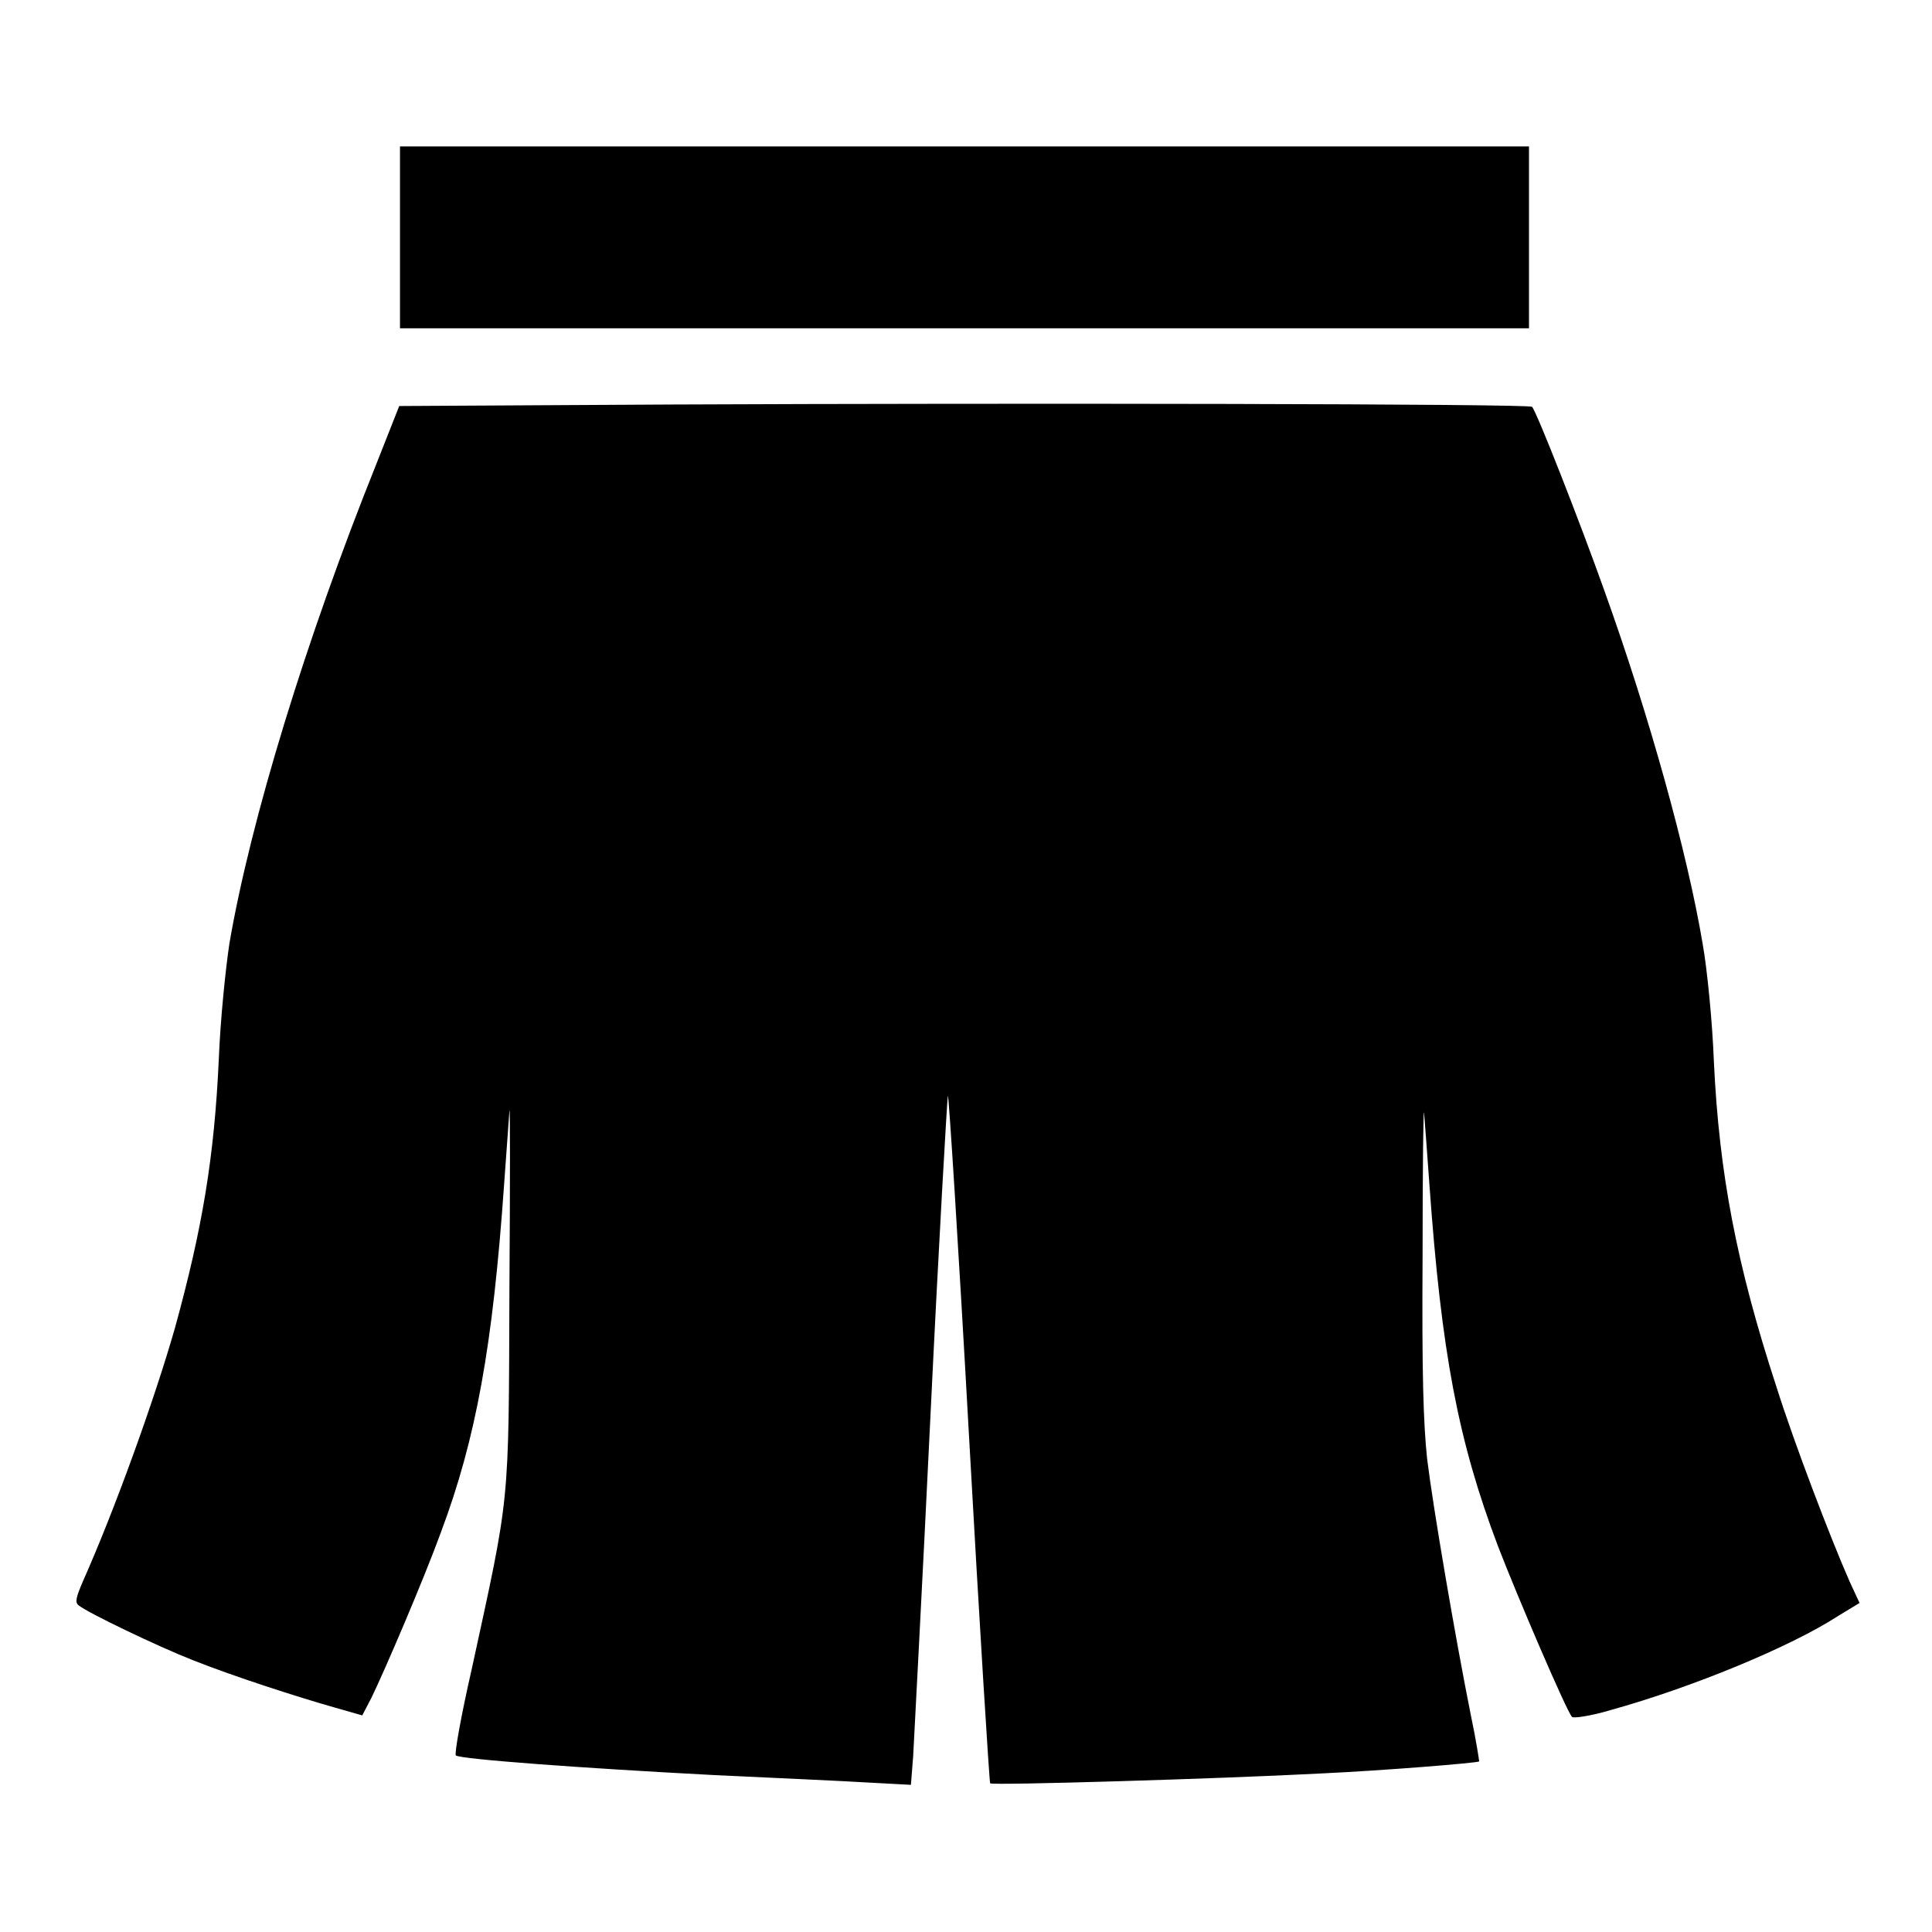
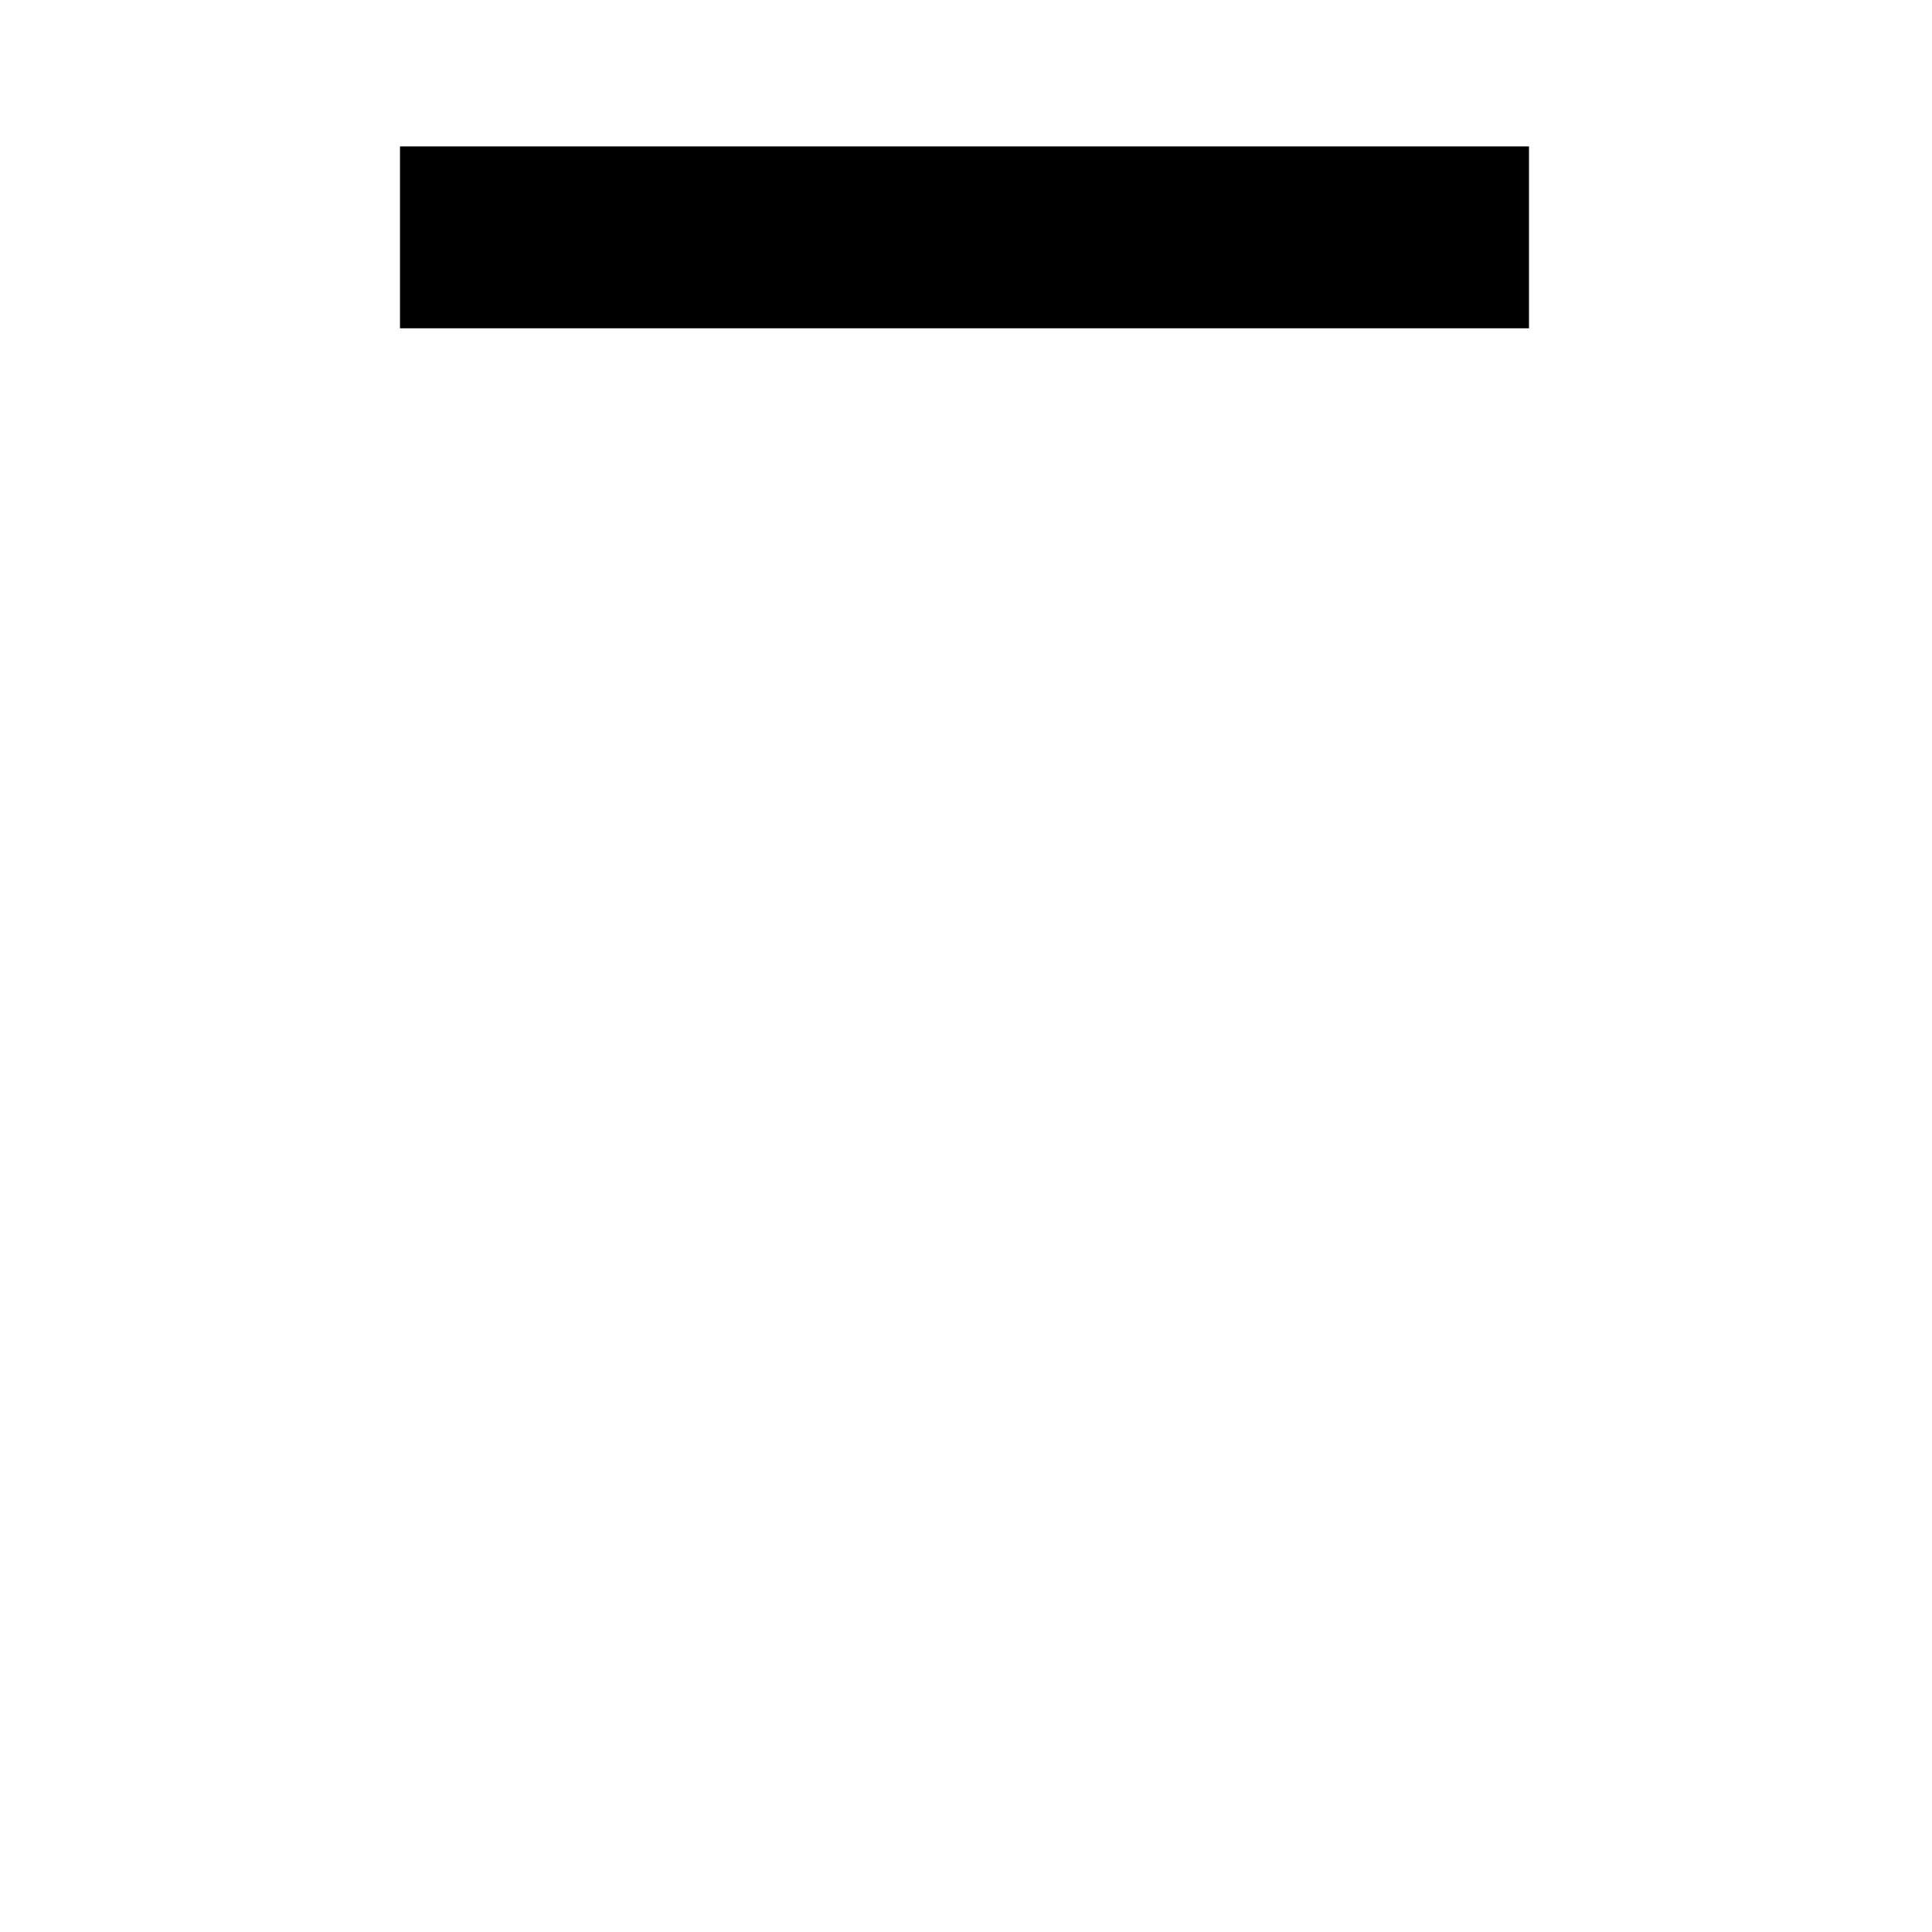
<svg xmlns="http://www.w3.org/2000/svg" version="1.1" x="0px" y="0px" viewBox="0 0 256 256" enable-background="new 0 0 256 256" xml:space="preserve">
  <g>
    <g>
      <g>
        <path fill="#000000" d="M53,31.4v12.1h74.8h74.8V31.4V19.4h-74.8H53V31.4z" />
-         <path fill="#000000" d="M89,53.6l-36.1,0.2l-3,7.6c-9.4,23.4-16.7,47.3-19.5,63.6c-0.5,3.3-1.2,10.1-1.4,15.2c-0.6,13.2-2.2,22.6-5.8,35.7c-2.8,9.8-8.1,24.4-12.2,33.6c-0.9,2.1-1.1,2.8-0.6,3.2c1.2,1,10.6,5.5,15.2,7.3c5.3,2.1,13.6,4.8,18.9,6.3l3.5,1l1.2-2.3c1.8-3.7,6.9-15.6,9.2-21.9c4.7-12.5,6.9-24.8,8.4-46.2c0.3-4.1,0.6-8.4,0.7-9.7c0.1-1.2,0.1,9.5,0,23.6c-0.1,29.3,0.1,26.9-5,50.4c-1.4,6.1-2.3,11.2-2.1,11.4c0.5,0.5,16.9,1.7,34.1,2.6c8.3,0.4,17.5,0.8,20.6,1l5.6,0.3l0.3-3.8c0.1-2.1,1.2-22.4,2.3-45.3c1.1-22.8,2.2-41.8,2.3-42.2c0.1-0.4,1.4,19.9,2.8,45.1c1.4,25.2,2.7,45.9,2.8,46c0.2,0.3,30.4-0.6,43.7-1.3c8.6-0.4,20.8-1.4,21.1-1.6c0-0.1-0.4-2.8-1.1-6.1c-2.1-10.5-5-27.5-5.8-34c-0.5-4.8-0.7-11.2-0.6-27c0-11.4,0.1-19.9,0.2-18.8c0.1,1.1,0.4,5.3,0.7,9.4c1.6,22.4,3.8,34,9.1,48c2.5,6.5,9.1,21.9,9.8,22.6c0.2,0.2,2.4-0.1,5.1-0.9c10.8-3,23.9-8.4,30.2-12.5l2.8-1.7l-1.3-2.8c-2.6-5.9-7.4-18.5-9.7-25.8c-5.3-16.2-7.6-28.3-8.3-43.1c-0.2-5.3-0.9-12.4-1.5-15.7c-2-11.9-7-30-13-46.7c-3.2-9-9-23.8-9.6-24.4C202.3,53.5,134.4,53.4,89,53.6z" />
      </g>
    </g>
  </g>
</svg>